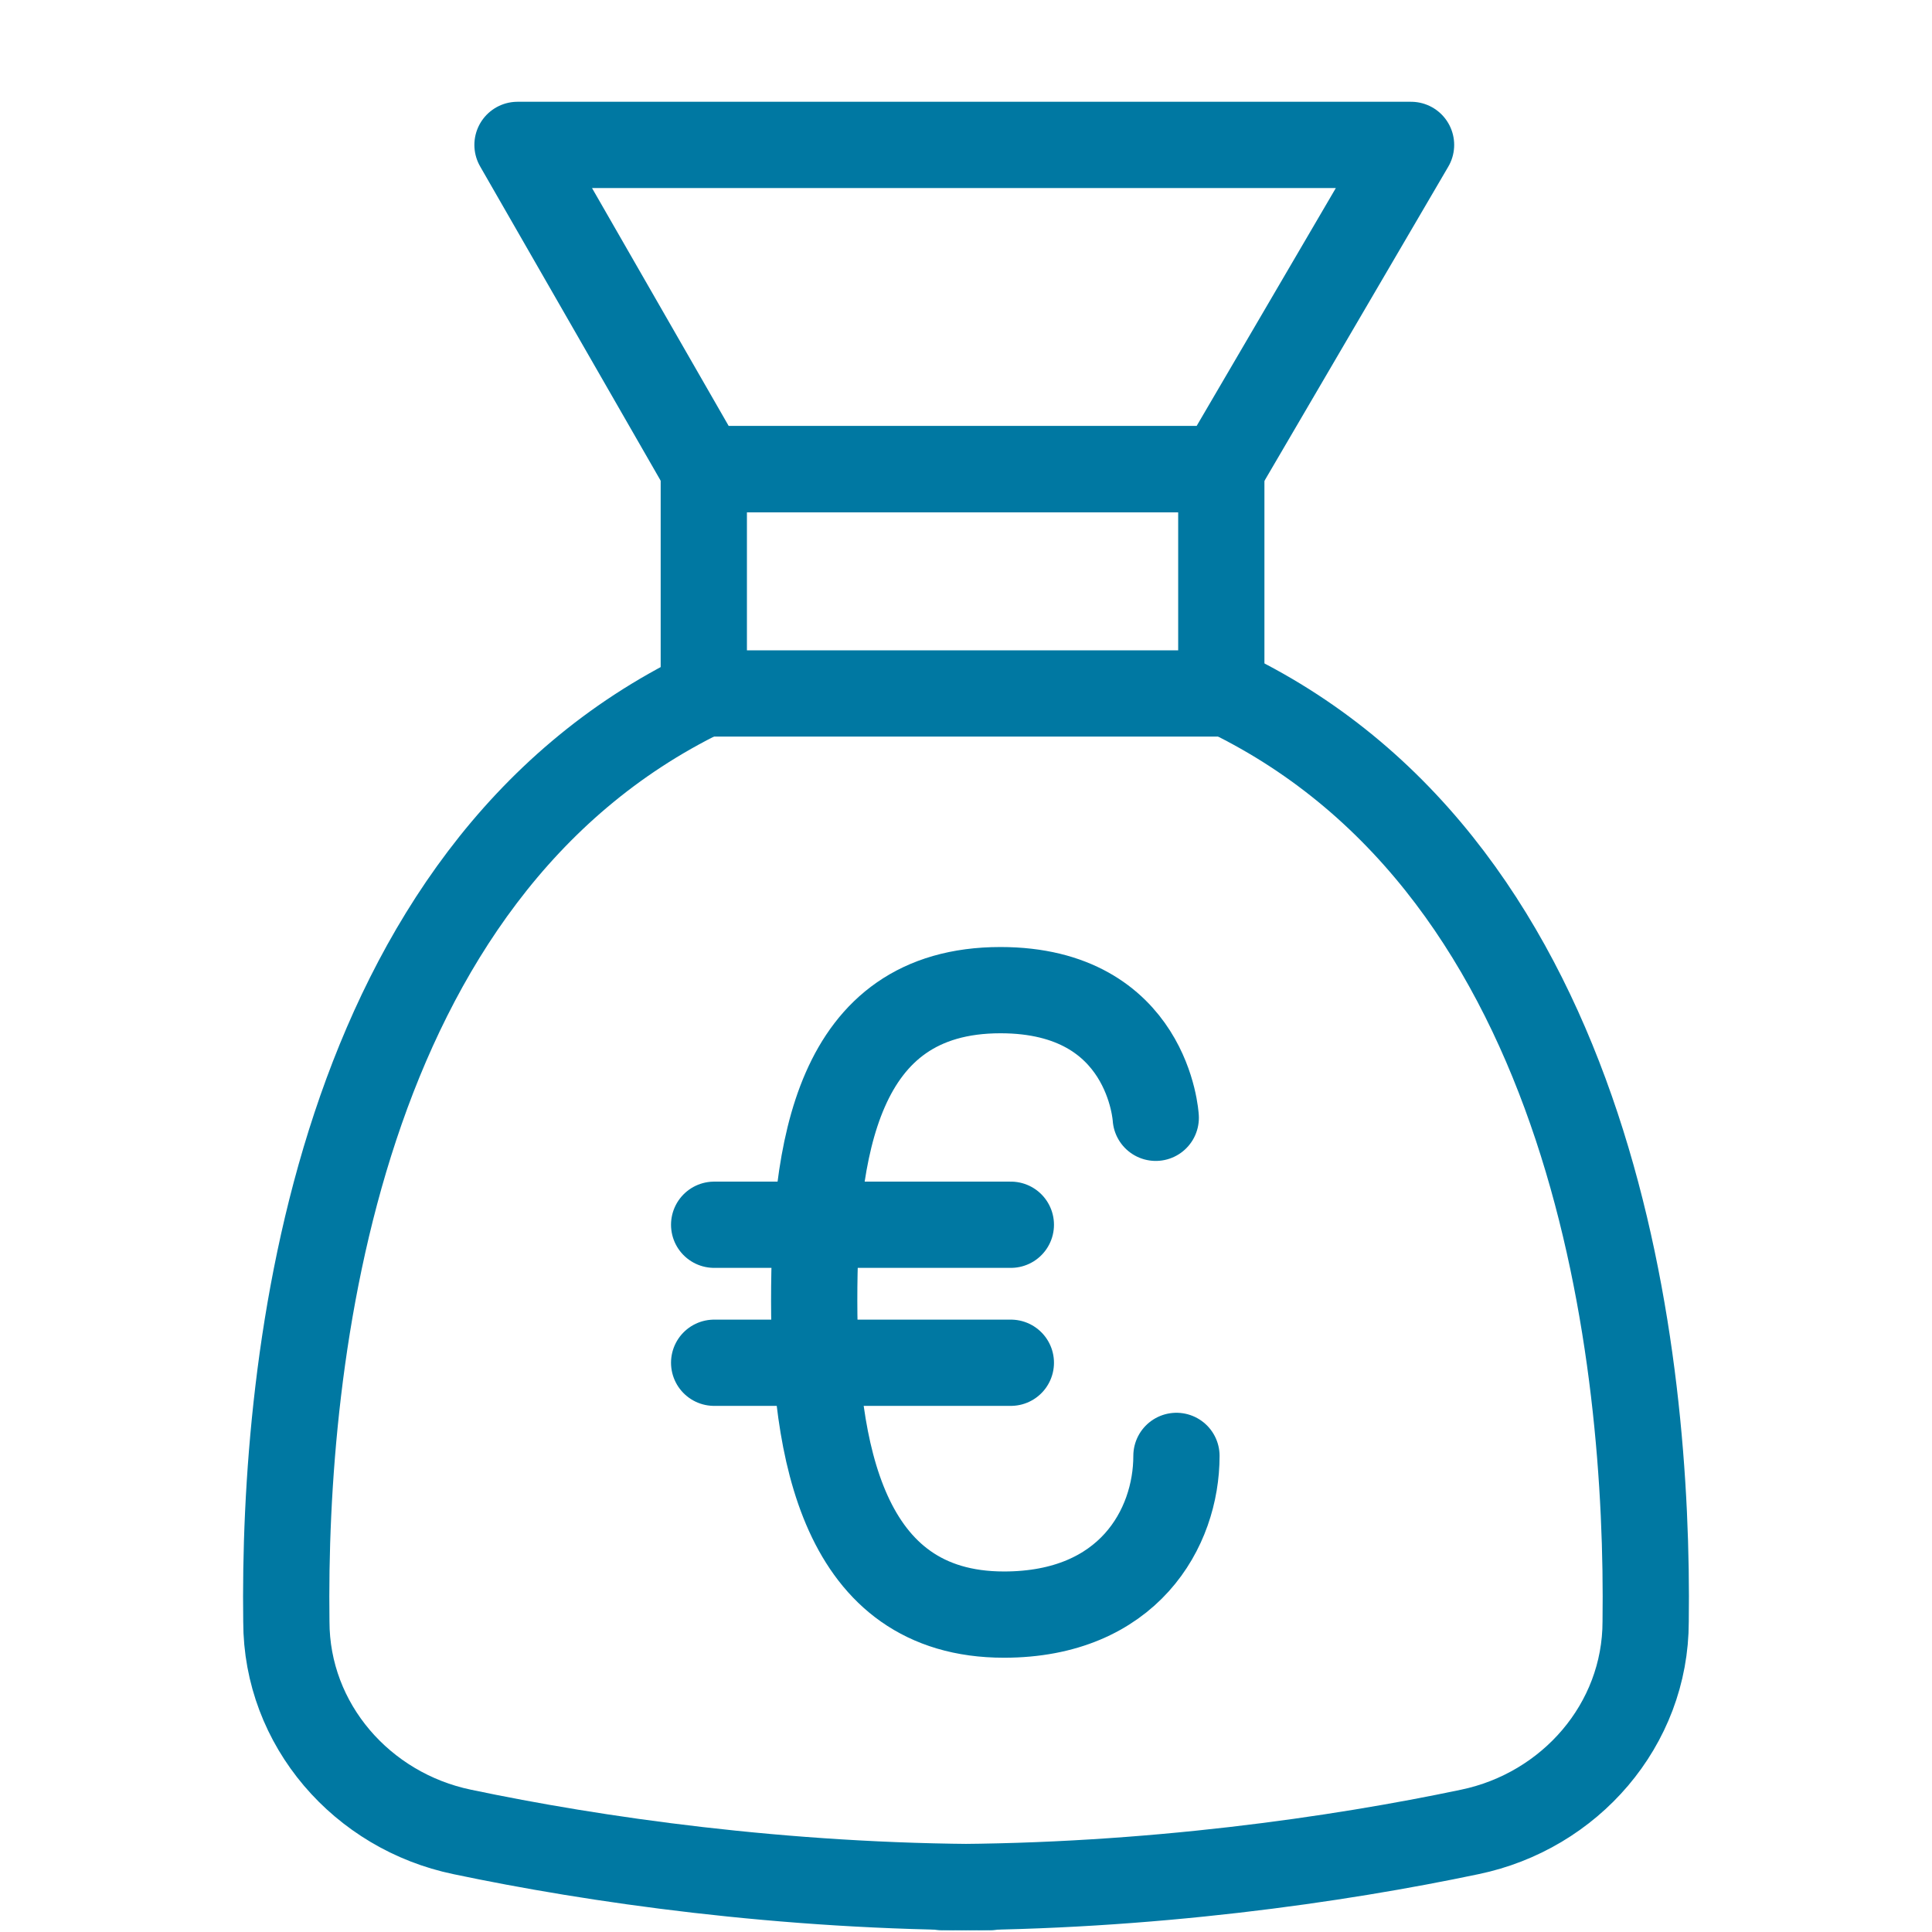
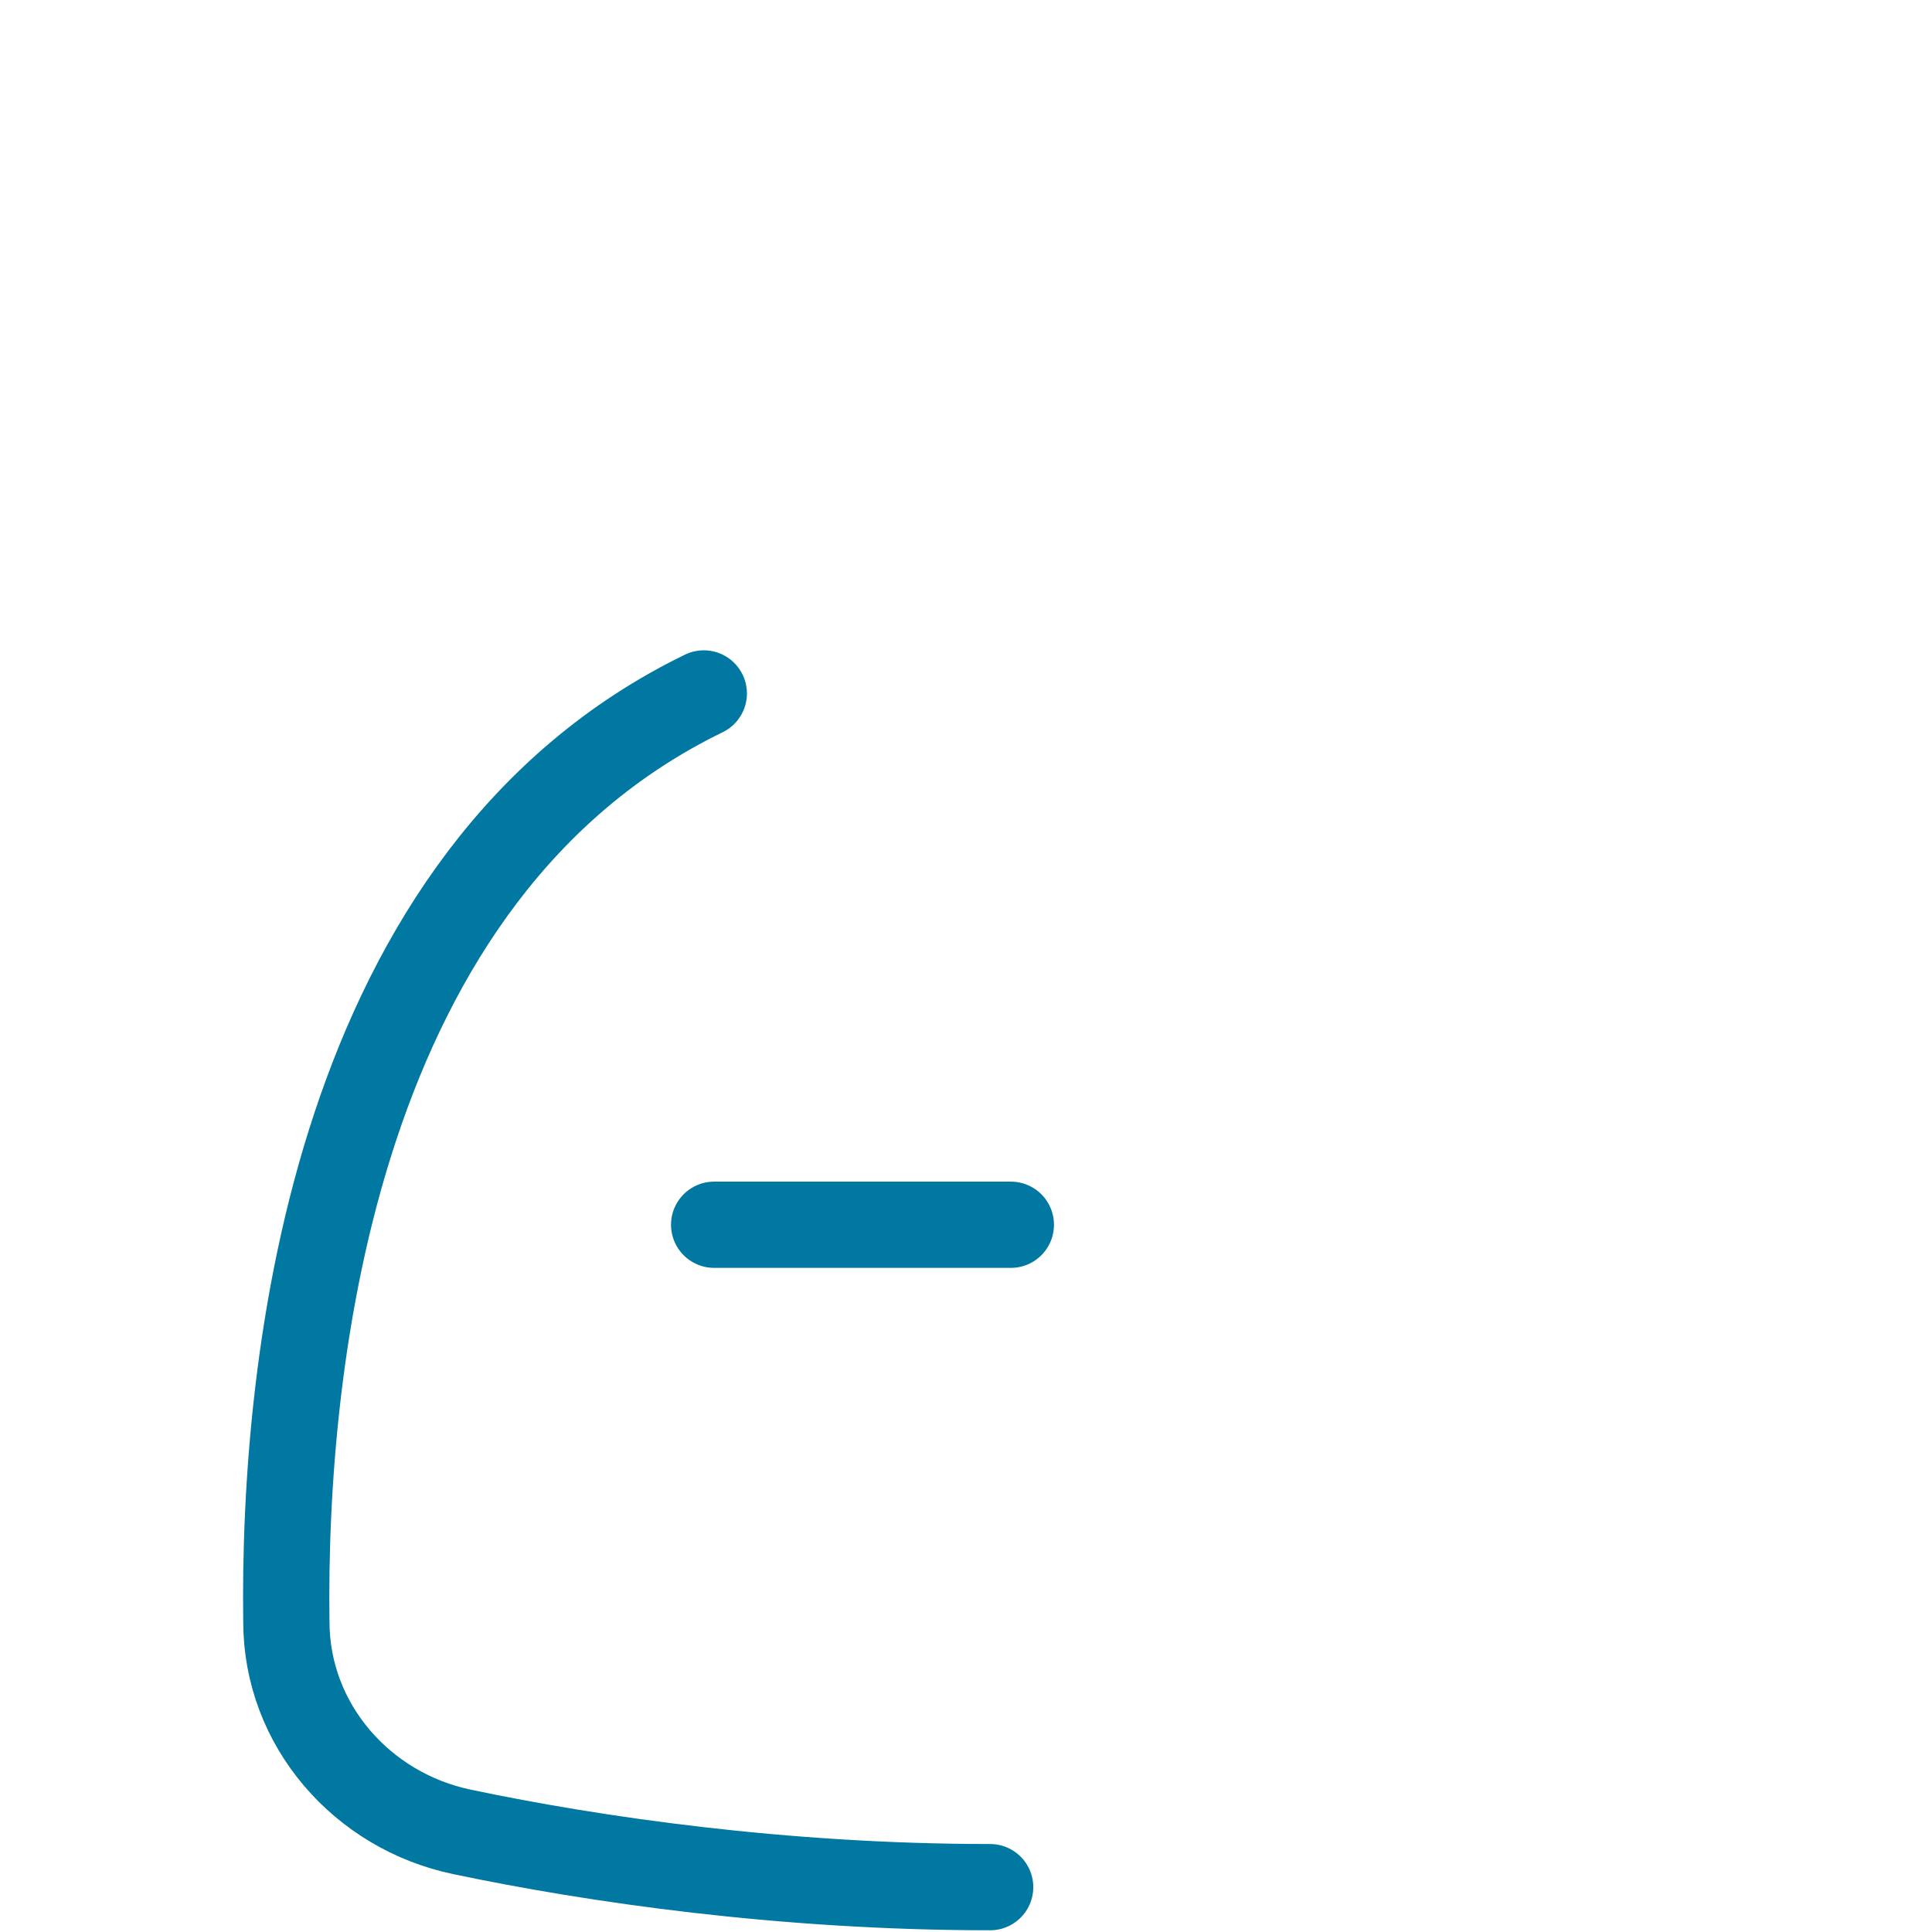
<svg xmlns="http://www.w3.org/2000/svg" version="1.1" id="Capa_2" x="0px" y="0px" viewBox="0 0 56 56" style="enable-background:new 0 0 56 56;" xml:space="preserve">
  <style type="text/css">
	.st0{fill:none;stroke:#0078A2;stroke-width:2.5;stroke-linecap:round;stroke-linejoin:round;stroke-miterlimit:10;}
</style>
  <g>
    <g>
-       <rect x="20.4" y="13.6" class="st0" width="15" height="6.5" />
      <path class="st0" d="M20.4,20.1C9.7,25.3,8.2,39.4,8.3,47c0,3,2.2,5.5,5.1,6.1c3.8,0.8,9.3,1.6,15.3,1.6" />
-       <path class="st0" d="M35.6,20.1C46.3,25.3,47.8,39.4,47.7,47c0,3-2.2,5.5-5.1,6.1c-3.8,0.8-9.3,1.6-15.3,1.6" />
    </g>
-     <polygon class="st0" points="40.9,4.2 15,4.2 20.4,13.6 35.4,13.6  " />
    <g>
-       <path class="st0" d="M33.5,32.4c0,0-0.2-3.7-4.5-3.7c-4.8,0-5.4,4.7-5.4,9s0.8,9.1,5.5,9.1c3.6,0,5-2.5,5-4.6" />
      <line class="st0" x1="20.7" y1="35.5" x2="29.3" y2="35.5" />
-       <line class="st0" x1="20.7" y1="39.5" x2="29.3" y2="39.5" />
    </g>
  </g>
</svg>